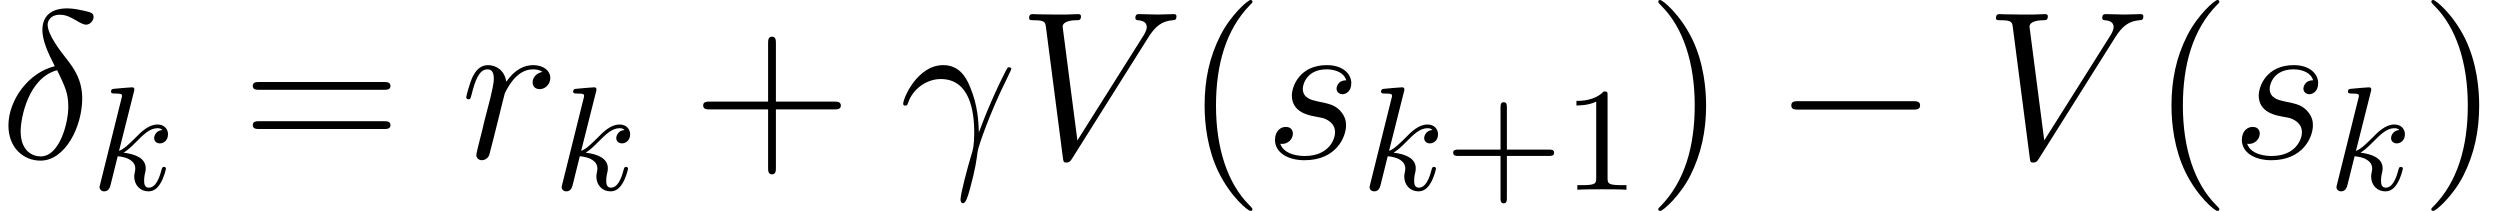
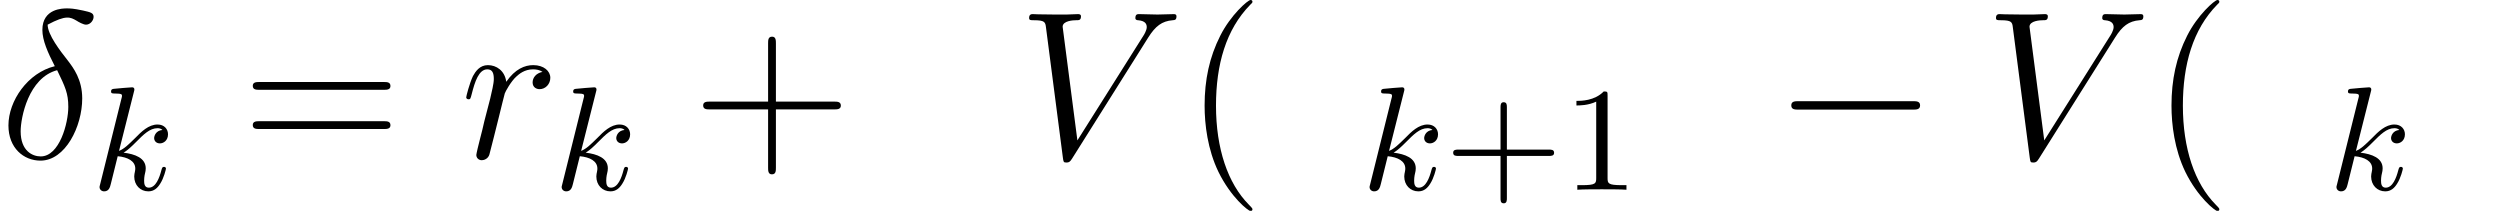
<svg xmlns="http://www.w3.org/2000/svg" xmlns:xlink="http://www.w3.org/1999/xlink" version="1.1" width="153.584pt" height="12.951pt" viewBox="56.413 56.04 153.584 12.951">
  <defs>
    <path id="g0-0" d="M8.535-2.979C8.755-2.979 8.988-2.979 8.988-3.238S8.755-3.497 8.535-3.497H1.528C1.308-3.497 1.075-3.497 1.075-3.238S1.308-2.979 1.528-2.979H8.535Z" />
    <path id="g3-43" d="M6.401-2.076C6.527-2.076 6.718-2.076 6.718-2.266C6.718-2.466 6.546-2.466 6.401-2.466H3.817V-5.059C3.817-5.204 3.817-5.376 3.617-5.376C3.427-5.376 3.427-5.186 3.427-5.059V-2.466H.834C.707-2.466 .517-2.466 .517-2.276C.517-2.076 .689-2.076 .834-2.076H3.427V.517C3.427 .662 3.427 .834 3.626 .834C3.817 .834 3.817 .644 3.817 .517V-2.076H6.401Z" />
    <path id="g3-49" d="M2.756-5.793C2.756-6.02 2.747-6.038 2.52-6.038C1.958-5.458 1.124-5.458 .843-5.458V-5.177C1.015-5.177 1.568-5.177 2.058-5.412V-.725C2.058-.39 2.031-.281 1.188-.281H.898V0C1.224-.027 2.031-.027 2.402-.027S3.59-.027 3.916 0V-.281H3.626C2.783-.281 2.756-.39 2.756-.725V-5.793Z" />
    <path id="g4-40" d="M4.209 3.147C4.209 3.108 4.209 3.082 3.989 2.862C2.694 1.554 1.969-.583 1.969-3.225C1.969-5.737 2.577-7.9 4.08-9.429C4.209-9.545 4.209-9.571 4.209-9.61C4.209-9.688 4.144-9.714 4.093-9.714C3.924-9.714 2.862-8.781 2.228-7.512C1.567-6.204 1.269-4.818 1.269-3.225C1.269-2.072 1.451-.531 2.124 .855C2.888 2.409 3.95 3.251 4.093 3.251C4.144 3.251 4.209 3.225 4.209 3.147Z" />
-     <path id="g4-41" d="M3.652-3.225C3.652-4.209 3.523-5.815 2.798-7.318C2.033-8.872 .971-9.714 .829-9.714C.777-9.714 .712-9.688 .712-9.61C.712-9.571 .712-9.545 .933-9.325C2.228-8.017 2.953-5.88 2.953-3.238C2.953-.725 2.344 1.438 .842 2.966C.712 3.082 .712 3.108 .712 3.147C.712 3.225 .777 3.251 .829 3.251C.997 3.251 2.059 2.318 2.694 1.049C3.354-.272 3.652-1.671 3.652-3.225Z" />
    <path id="g4-43" d="M5.168-2.992H8.742C8.924-2.992 9.157-2.992 9.157-3.225C9.157-3.471 8.936-3.471 8.742-3.471H5.168V-7.046C5.168-7.227 5.168-7.46 4.934-7.46C4.688-7.46 4.688-7.24 4.688-7.046V-3.471H1.114C.933-3.471 .699-3.471 .699-3.238C.699-2.992 .92-2.992 1.114-2.992H4.688V.583C4.688 .764 4.688 .997 4.922 .997C5.168 .997 5.168 .777 5.168 .583V-2.992Z" />
    <path id="g4-61" d="M8.742-4.196C8.924-4.196 9.157-4.196 9.157-4.429C9.157-4.675 8.936-4.675 8.742-4.675H1.114C.933-4.675 .699-4.675 .699-4.442C.699-4.196 .92-4.196 1.114-4.196H8.742ZM8.742-1.787C8.924-1.787 9.157-1.787 9.157-2.02C9.157-2.267 8.936-2.267 8.742-2.267H1.114C.933-2.267 .699-2.267 .699-2.033C.699-1.787 .92-1.787 1.114-1.787H8.742Z" />
    <path id="g1-107" d="M2.602-5.984C2.638-6.11 2.638-6.129 2.638-6.165C2.638-6.246 2.584-6.292 2.502-6.292C2.375-6.292 1.577-6.219 1.396-6.201C1.305-6.192 1.206-6.183 1.206-6.029C1.206-5.911 1.305-5.911 1.451-5.911C1.877-5.911 1.877-5.848 1.877-5.766C1.877-5.73 1.877-5.712 1.831-5.548L.535-.335C.499-.209 .499-.19 .499-.163C.499-.018 .616 .1 .78 .1C1.079 .1 1.142-.163 1.188-.345L1.614-2.058C2.23-2.004 2.693-1.759 2.693-1.305C2.693-1.251 2.693-1.215 2.665-1.079C2.656-1.043 2.629-.916 2.629-.816C2.629-.281 3.001 .1 3.499 .1C3.844 .1 4.062-.109 4.225-.372C4.451-.716 4.578-1.26 4.578-1.296C4.578-1.342 4.551-1.405 4.46-1.405C4.361-1.405 4.343-1.36 4.297-1.197C4.179-.734 3.953-.127 3.527-.127C3.264-.127 3.237-.363 3.237-.562C3.237-.789 3.291-1.024 3.3-1.043C3.318-1.097 3.336-1.206 3.336-1.315C3.336-1.949 2.674-2.194 1.976-2.276C2.248-2.448 2.448-2.638 2.738-2.928C3.2-3.391 3.581-3.781 4.062-3.781C4.17-3.781 4.288-3.753 4.361-3.672C3.953-3.635 3.853-3.3 3.853-3.173C3.853-3.001 3.98-2.847 4.207-2.847C4.415-2.847 4.705-3.01 4.705-3.409C4.705-3.708 4.488-4.007 4.062-4.007C3.509-4.007 3.064-3.563 2.684-3.173C2.248-2.747 2.031-2.529 1.695-2.384L2.602-5.984Z" />
-     <path id="g2-13" d="M4.896-1.58C4.87-2.215 4.844-3.212 4.352-4.378C4.093-5.025 3.652-5.712 2.707-5.712C1.114-5.712 .246-3.678 .246-3.341C.246-3.225 .337-3.225 .376-3.225C.492-3.225 .492-3.251 .557-3.419C.829-4.222 1.658-4.857 2.551-4.857C4.352-4.857 4.611-2.849 4.611-1.567C4.611-.751 4.52-.479 4.442-.22C4.196 .583 3.769 2.189 3.769 2.551C3.769 2.655 3.808 2.772 3.911 2.772C4.106 2.772 4.222 2.344 4.365 1.826C4.675 .686 4.753 .117 4.818-.401C4.857-.712 5.595-2.849 6.618-4.883C6.709-5.09 6.89-5.44 6.89-5.478C6.89-5.491 6.877-5.582 6.761-5.582C6.735-5.582 6.67-5.582 6.644-5.53C6.618-5.504 6.165-4.624 5.776-3.743C5.582-3.303 5.323-2.72 4.896-1.58Z" />
-     <path id="g2-14" d="M3.367-5.647C1.71-5.245 .518-3.523 .518-2.007C.518-.622 1.451 .155 2.487 .155C4.015 .155 5.051-1.943 5.051-3.665C5.051-4.831 4.507-5.543 4.183-5.971C3.704-6.579 2.927-7.577 2.927-8.198C2.927-8.418 3.095-8.807 3.665-8.807C4.067-8.807 4.313-8.665 4.701-8.444C4.818-8.367 5.116-8.198 5.284-8.198C5.556-8.198 5.75-8.47 5.75-8.677C5.75-8.924 5.556-8.962 5.103-9.066C4.494-9.196 4.313-9.196 4.093-9.196S2.603-9.196 2.603-7.874C2.603-7.24 2.927-6.502 3.367-5.647ZM3.51-5.401C4.002-4.378 4.196-3.989 4.196-3.147C4.196-2.137 3.652-.104 2.5-.104C1.995-.104 1.269-.44 1.269-1.645C1.269-2.487 1.748-4.934 3.51-5.401Z" />
+     <path id="g2-14" d="M3.367-5.647C1.71-5.245 .518-3.523 .518-2.007C.518-.622 1.451 .155 2.487 .155C4.015 .155 5.051-1.943 5.051-3.665C5.051-4.831 4.507-5.543 4.183-5.971C3.704-6.579 2.927-7.577 2.927-8.198C4.067-8.807 4.313-8.665 4.701-8.444C4.818-8.367 5.116-8.198 5.284-8.198C5.556-8.198 5.75-8.47 5.75-8.677C5.75-8.924 5.556-8.962 5.103-9.066C4.494-9.196 4.313-9.196 4.093-9.196S2.603-9.196 2.603-7.874C2.603-7.24 2.927-6.502 3.367-5.647ZM3.51-5.401C4.002-4.378 4.196-3.989 4.196-3.147C4.196-2.137 3.652-.104 2.5-.104C1.995-.104 1.269-.44 1.269-1.645C1.269-2.487 1.748-4.934 3.51-5.401Z" />
    <path id="g2-86" d="M8.017-7.408C8.457-8.108 8.859-8.418 9.519-8.47C9.649-8.483 9.752-8.483 9.752-8.716C9.752-8.768 9.727-8.846 9.61-8.846C9.377-8.846 8.82-8.82 8.587-8.82C8.211-8.82 7.823-8.846 7.46-8.846C7.356-8.846 7.227-8.846 7.227-8.6C7.227-8.483 7.343-8.47 7.395-8.47C7.874-8.431 7.926-8.198 7.926-8.043C7.926-7.849 7.745-7.551 7.732-7.538L3.665-1.088L2.759-8.069C2.759-8.444 3.432-8.47 3.575-8.47C3.769-8.47 3.885-8.47 3.885-8.716C3.885-8.846 3.743-8.846 3.704-8.846C3.484-8.846 3.225-8.82 3.005-8.82H2.279C1.334-8.82 .945-8.846 .933-8.846C.855-8.846 .699-8.846 .699-8.613C.699-8.47 .79-8.47 .997-8.47C1.658-8.47 1.697-8.354 1.735-8.03L2.772-.039C2.81 .233 2.81 .272 2.992 .272C3.147 .272 3.212 .233 3.341 .026L8.017-7.408Z" />
    <path id="g2-114" d="M5.038-5.297C4.637-5.219 4.429-4.934 4.429-4.65C4.429-4.339 4.675-4.235 4.857-4.235C5.219-4.235 5.517-4.546 5.517-4.934C5.517-5.349 5.116-5.712 4.468-5.712C3.95-5.712 3.354-5.478 2.81-4.688C2.72-5.375 2.202-5.712 1.684-5.712C1.179-5.712 .92-5.323 .764-5.038C.544-4.572 .35-3.795 .35-3.73C.35-3.678 .401-3.613 .492-3.613C.596-3.613 .609-3.626 .686-3.924C.881-4.701 1.127-5.453 1.645-5.453C1.956-5.453 2.046-5.232 2.046-4.857C2.046-4.572 1.917-4.067 1.826-3.665L1.464-2.267C1.412-2.02 1.269-1.438 1.204-1.204C1.114-.868 .971-.259 .971-.194C.971-.013 1.114 .13 1.308 .13C1.451 .13 1.697 .039 1.774-.22C1.813-.324 2.292-2.279 2.37-2.577C2.435-2.862 2.513-3.134 2.577-3.419C2.629-3.6 2.681-3.808 2.72-3.976C2.759-4.093 3.108-4.727 3.432-5.012C3.588-5.155 3.924-5.453 4.455-5.453C4.663-5.453 4.87-5.414 5.038-5.297Z" />
-     <path id="g2-115" d="M2.953-2.59C3.173-2.551 3.523-2.474 3.6-2.461C3.769-2.409 4.352-2.202 4.352-1.58C4.352-1.179 3.989-.13 2.487-.13C2.215-.13 1.243-.168 .984-.881C1.502-.816 1.761-1.217 1.761-1.502C1.761-1.774 1.58-1.917 1.321-1.917C1.036-1.917 .661-1.697 .661-1.114C.661-.35 1.438 .13 2.474 .13C4.442 .13 5.025-1.321 5.025-1.995C5.025-2.189 5.025-2.551 4.611-2.966C4.287-3.277 3.976-3.341 3.277-3.484C2.927-3.562 2.37-3.678 2.37-4.261C2.37-4.52 2.603-5.453 3.834-5.453C4.378-5.453 4.909-5.245 5.038-4.779C4.468-4.779 4.442-4.287 4.442-4.274C4.442-4.002 4.688-3.924 4.805-3.924C4.986-3.924 5.349-4.067 5.349-4.611S4.857-5.712 3.847-5.712C2.15-5.712 1.697-4.378 1.697-3.847C1.697-2.862 2.655-2.655 2.953-2.59Z" />
  </defs>
  <g id="page1">
    <use x="56.413" y="65.753" xlink:href="#g2-14" />
    <use x="62.03" y="67.696" xlink:href="#g1-107" />
    <use x="71.243" y="65.753" xlink:href="#g4-61" />
    <use x="84.704" y="65.753" xlink:href="#g2-114" />
    <use x="90.419" y="67.696" xlink:href="#g1-107" />
    <use x="98.912" y="65.753" xlink:href="#g4-43" />
    <use x="111.653" y="65.753" xlink:href="#g2-13" />
    <use x="118.936" y="65.753" xlink:href="#g2-86" />
    <use x="129.147" y="65.753" xlink:href="#g4-40" />
    <use x="134.079" y="65.753" xlink:href="#g2-115" />
    <use x="140.052" y="67.696" xlink:href="#g1-107" />
    <use x="145.169" y="67.696" xlink:href="#g3-43" />
    <use x="152.416" y="67.696" xlink:href="#g3-49" />
    <use x="157.573" y="65.753" xlink:href="#g4-41" />
    <use x="165.383" y="65.753" xlink:href="#g0-0" />
    <use x="178.334" y="65.753" xlink:href="#g2-86" />
    <use x="188.546" y="65.753" xlink:href="#g4-40" />
    <use x="193.477" y="65.753" xlink:href="#g2-115" />
    <use x="199.451" y="67.696" xlink:href="#g1-107" />
    <use x="205.066" y="65.753" xlink:href="#g4-41" />
  </g>
</svg>